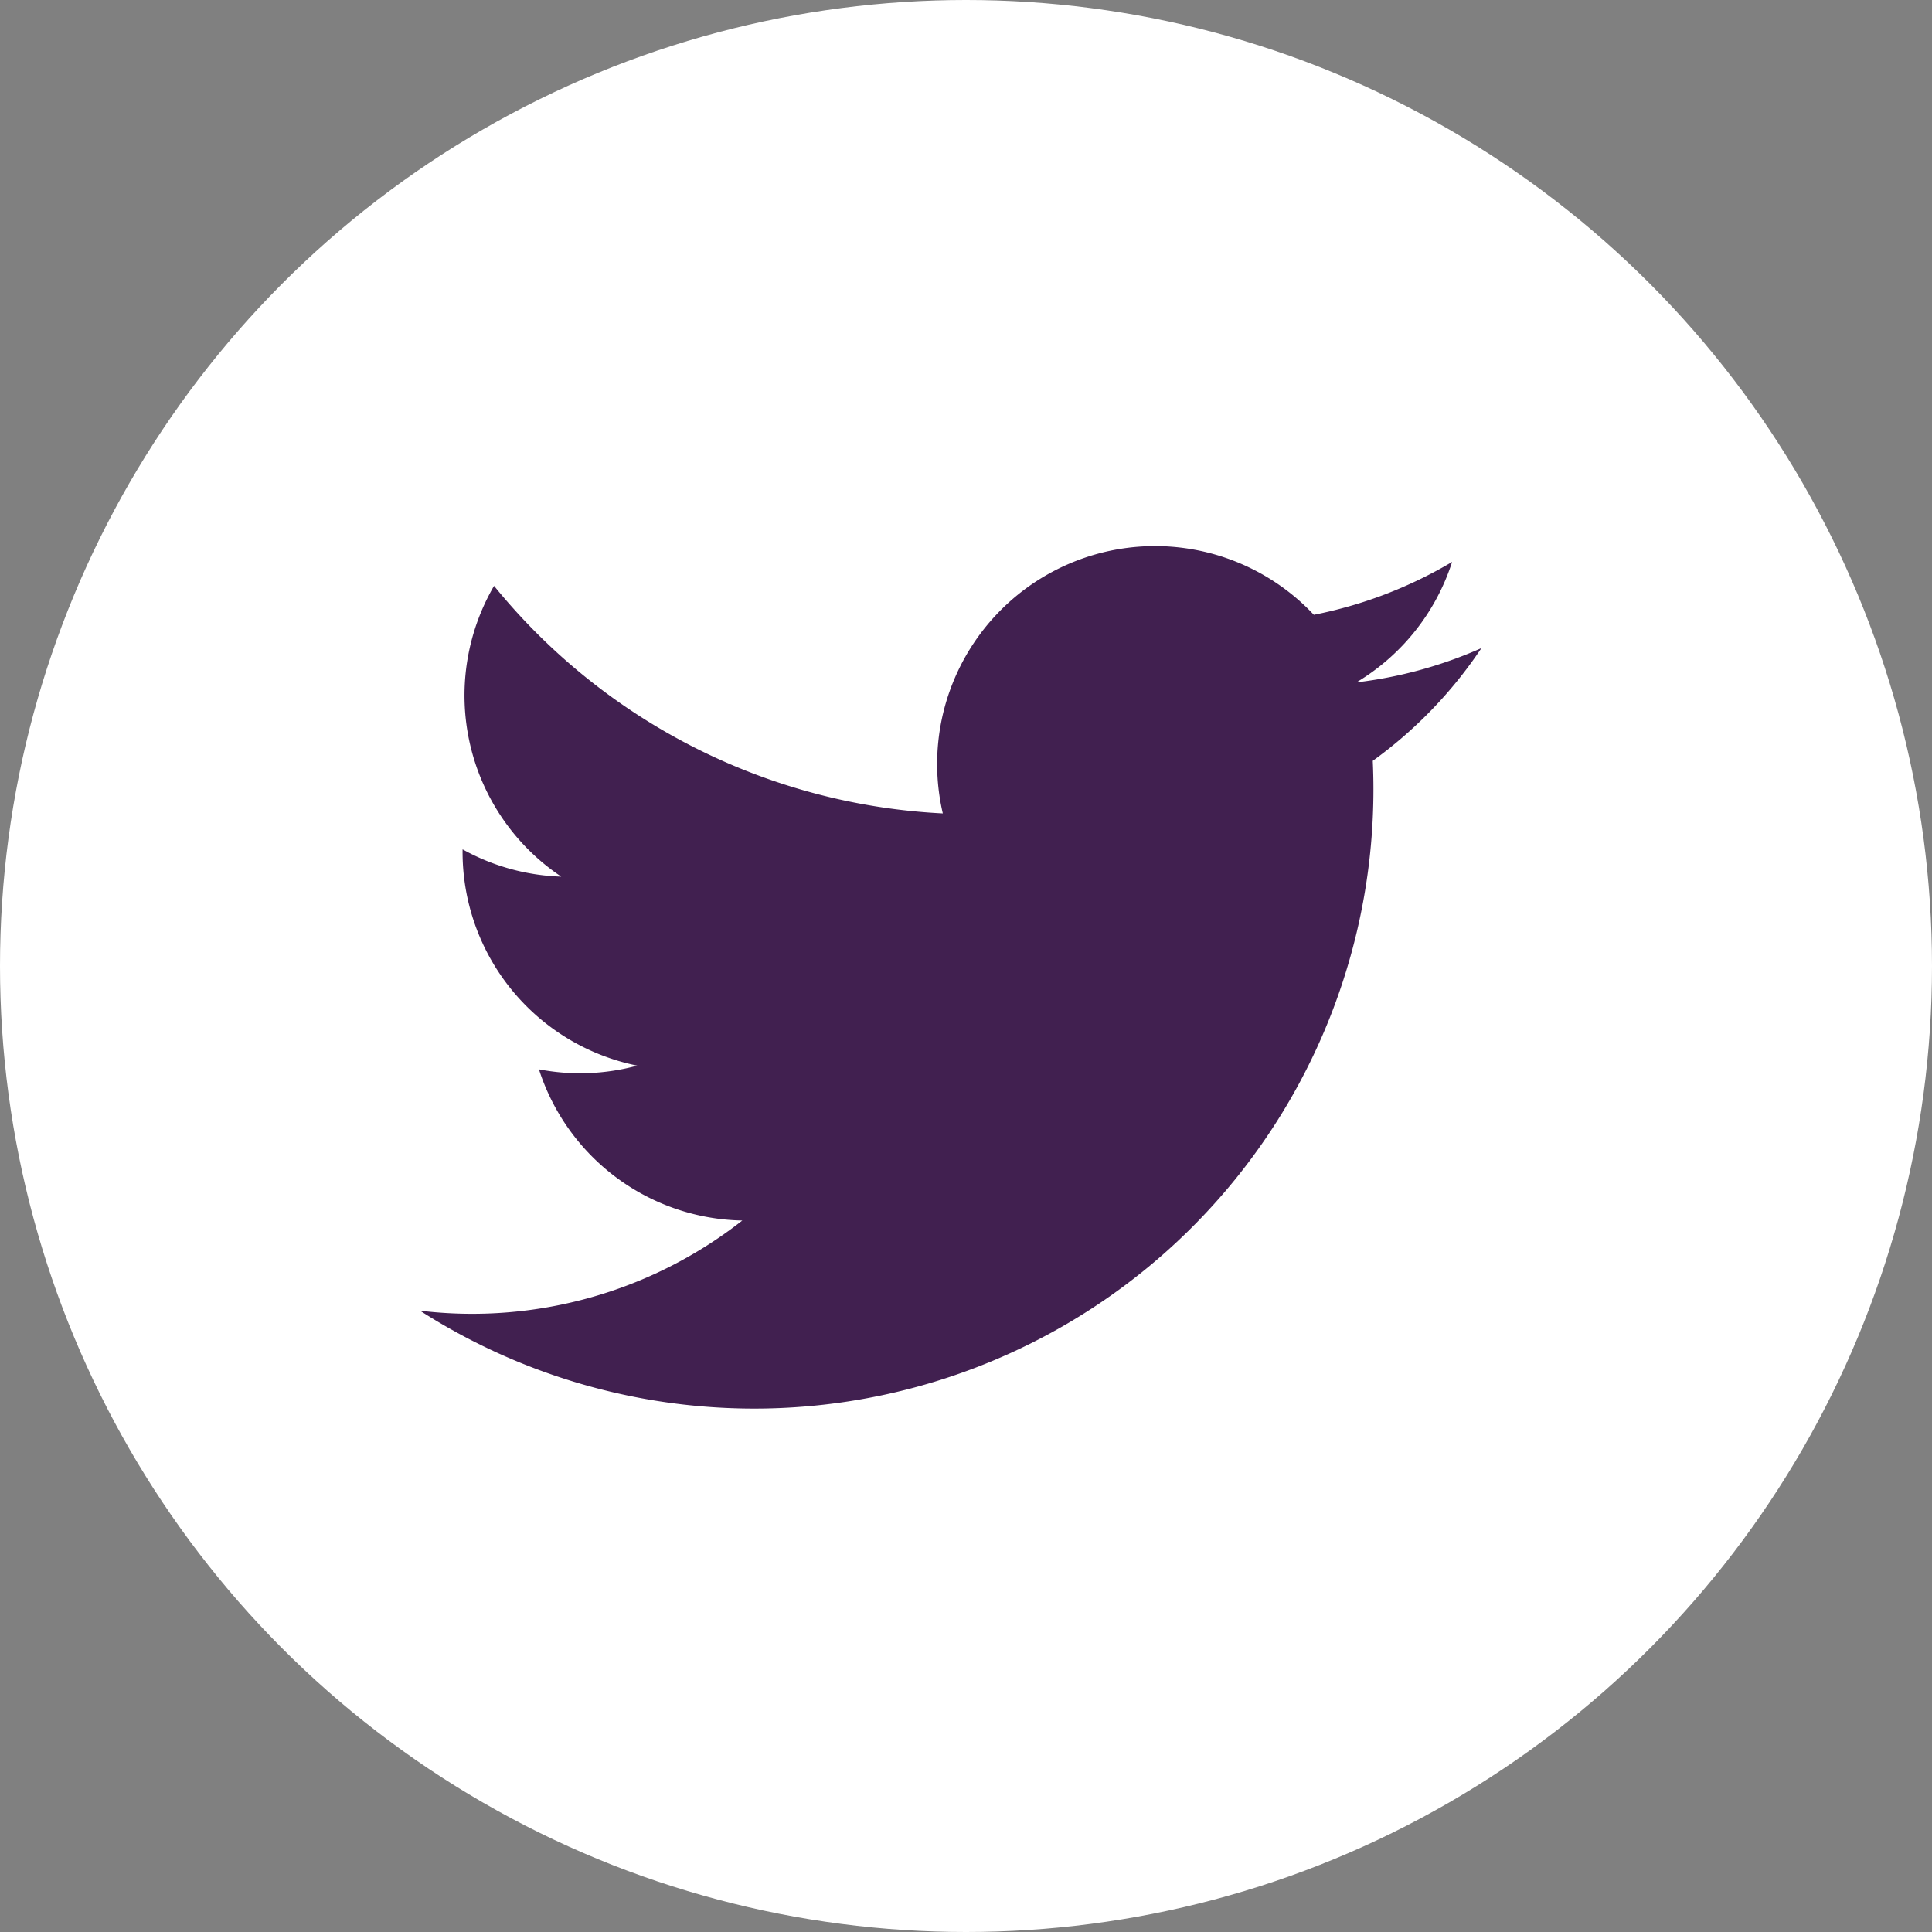
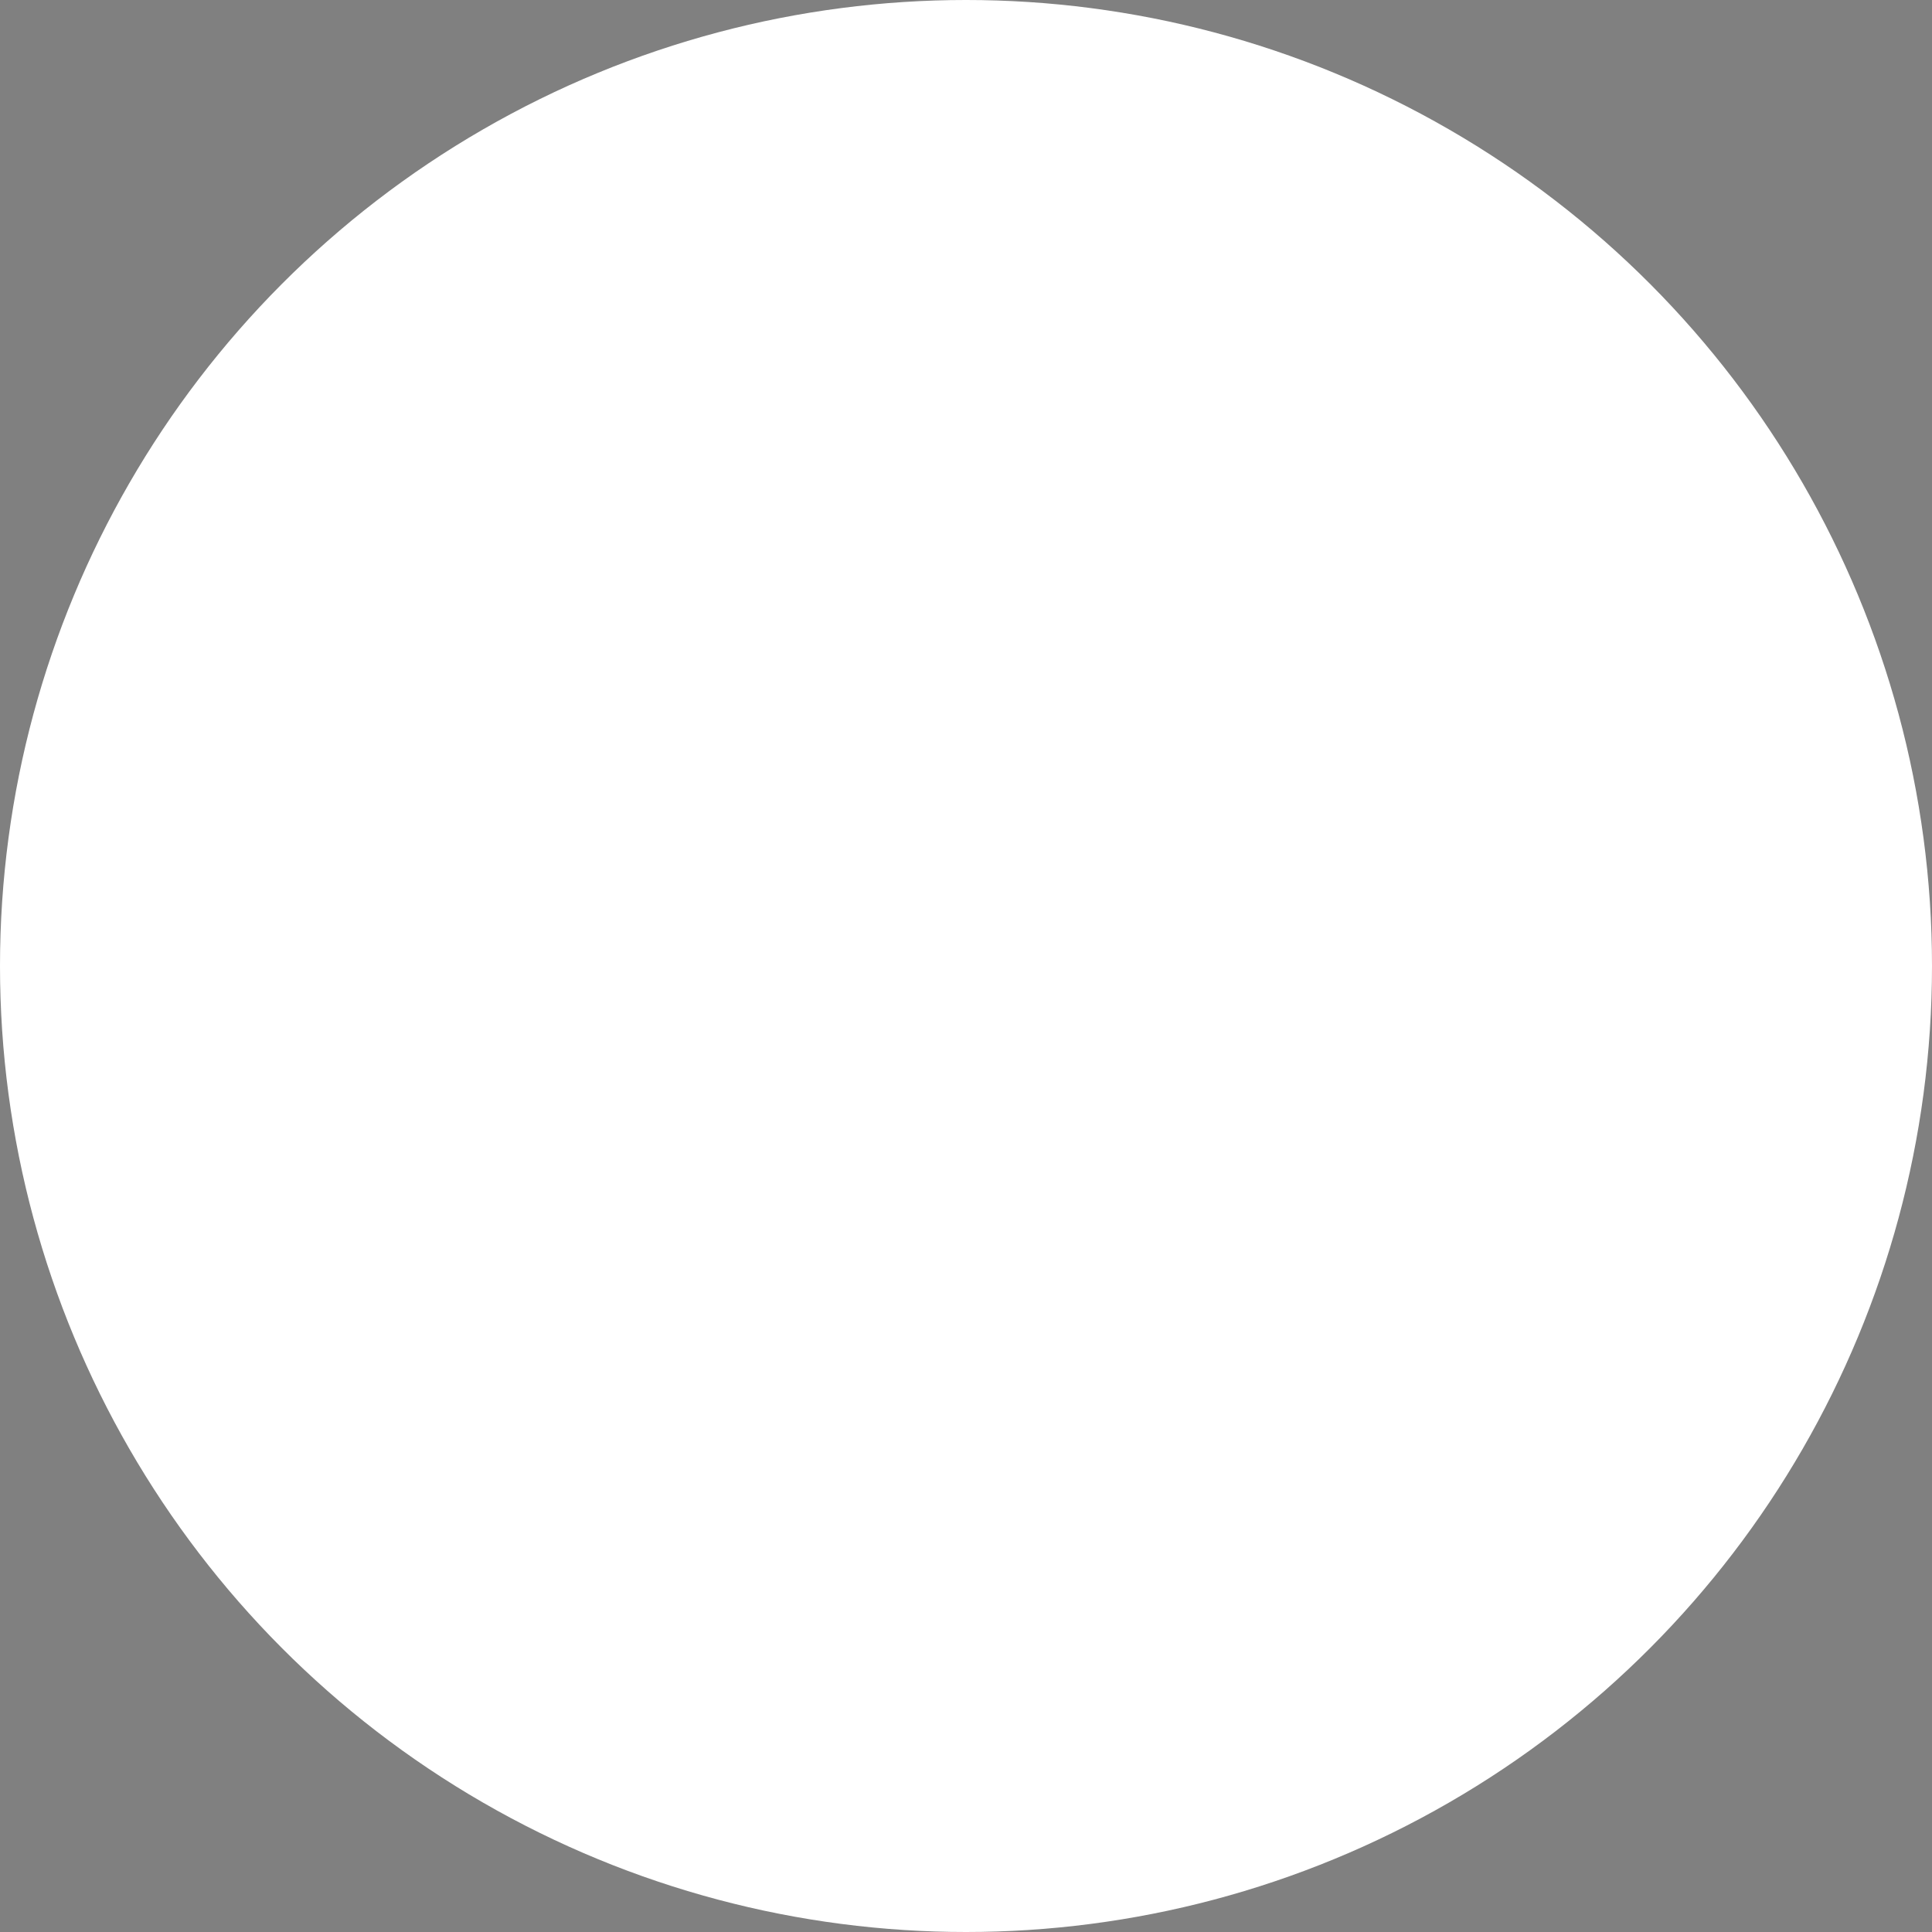
<svg xmlns="http://www.w3.org/2000/svg" width="46" height="46" viewBox="0 0 46 46">
  <rect x="0" y="0" width="46" height="46" fill="#808080" stroke="none" />
  <g id="Group_67" data-name="Group 67" transform="translate(-979 -2075)">
    <g id="Group_62" data-name="Group 62">
      <circle id="Ellipse_4" data-name="Ellipse 4" cx="23" cy="23" r="23" transform="translate(979 2075)" fill="#fff" />
    </g>
    <g id="Group_29" data-name="Group 29" transform="translate(835.485 1731.515)">
-       <path id="Path_124" data-name="Path 124" d="M153.515,374.692A14.744,14.744,0,0,0,176.2,361.6a10.5,10.5,0,0,0,2.587-2.684,10.306,10.306,0,0,1-2.977.816,5.189,5.189,0,0,0,2.279-2.868,10.383,10.383,0,0,1-3.292,1.259,5.188,5.188,0,0,0-8.834,4.729,14.71,14.71,0,0,1-10.685-5.418,5.191,5.191,0,0,0,1.6,6.923,5.168,5.168,0,0,1-2.349-.649,5.19,5.19,0,0,0,4.158,5.149,5.173,5.173,0,0,1-2.34.088,5.185,5.185,0,0,0,4.842,3.6A10.422,10.422,0,0,1,153.515,374.692Z" fill="#412050" />
-     </g>
+       </g>
  </g>
</svg>